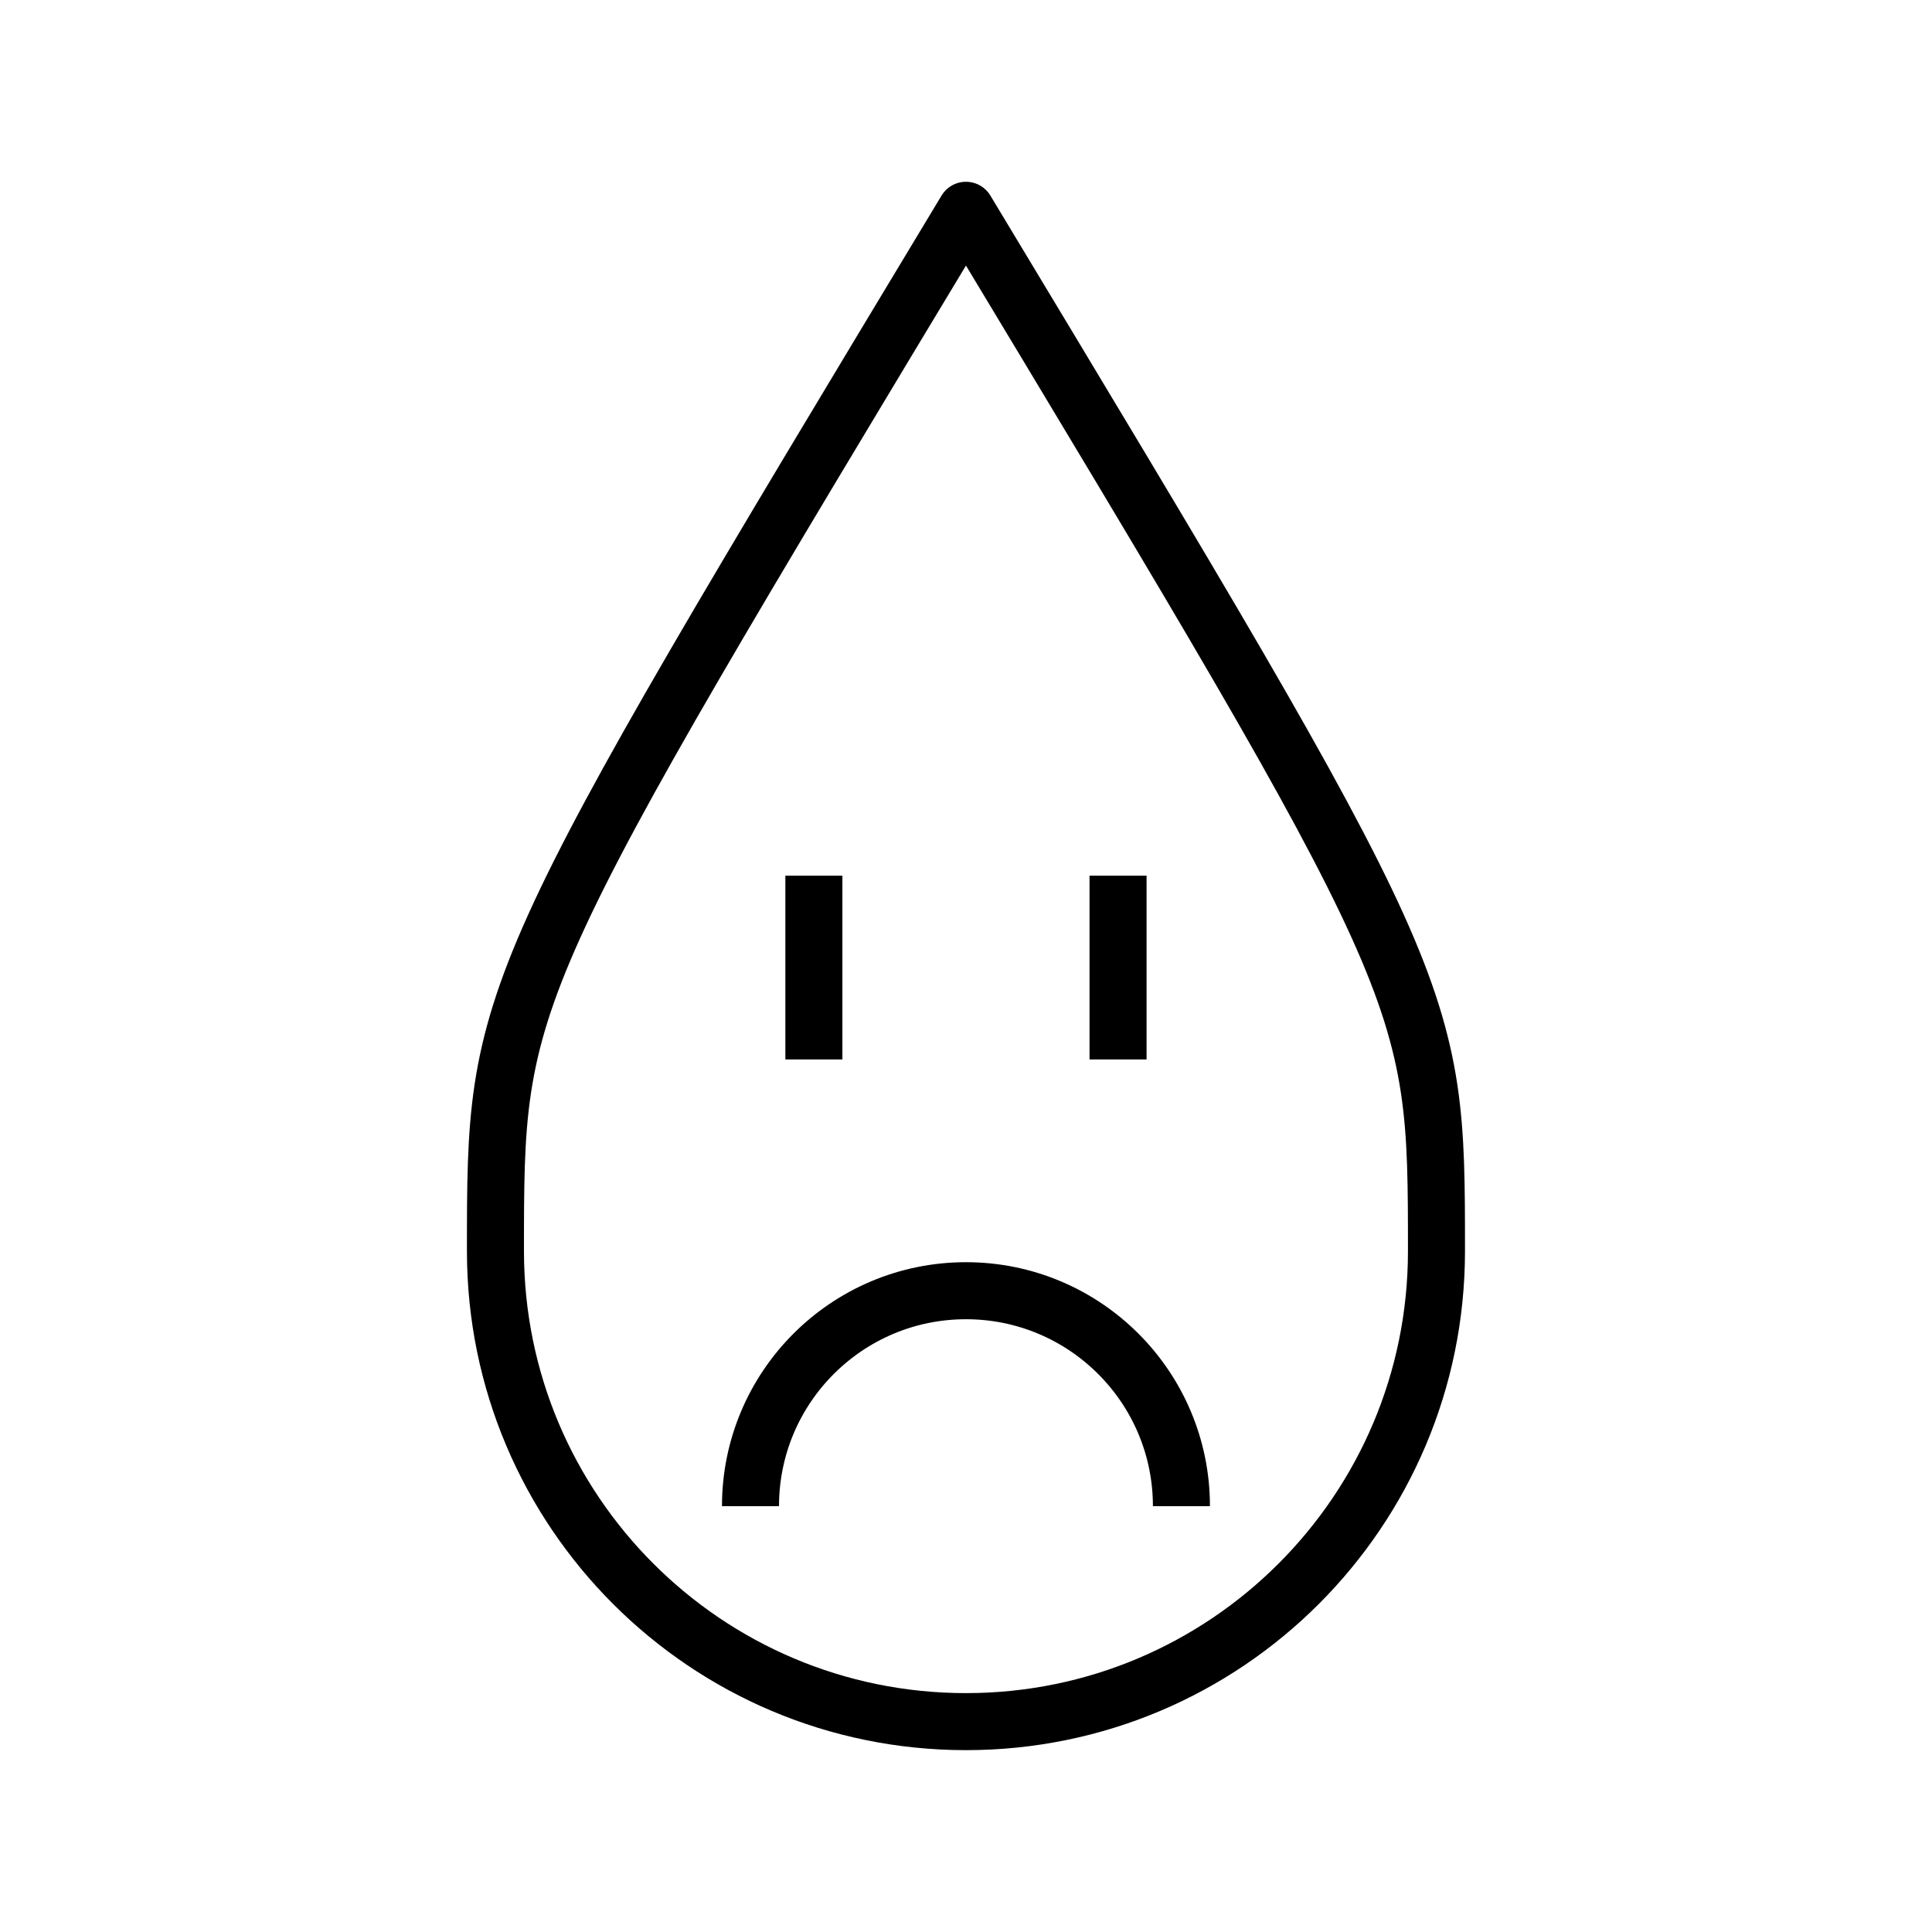
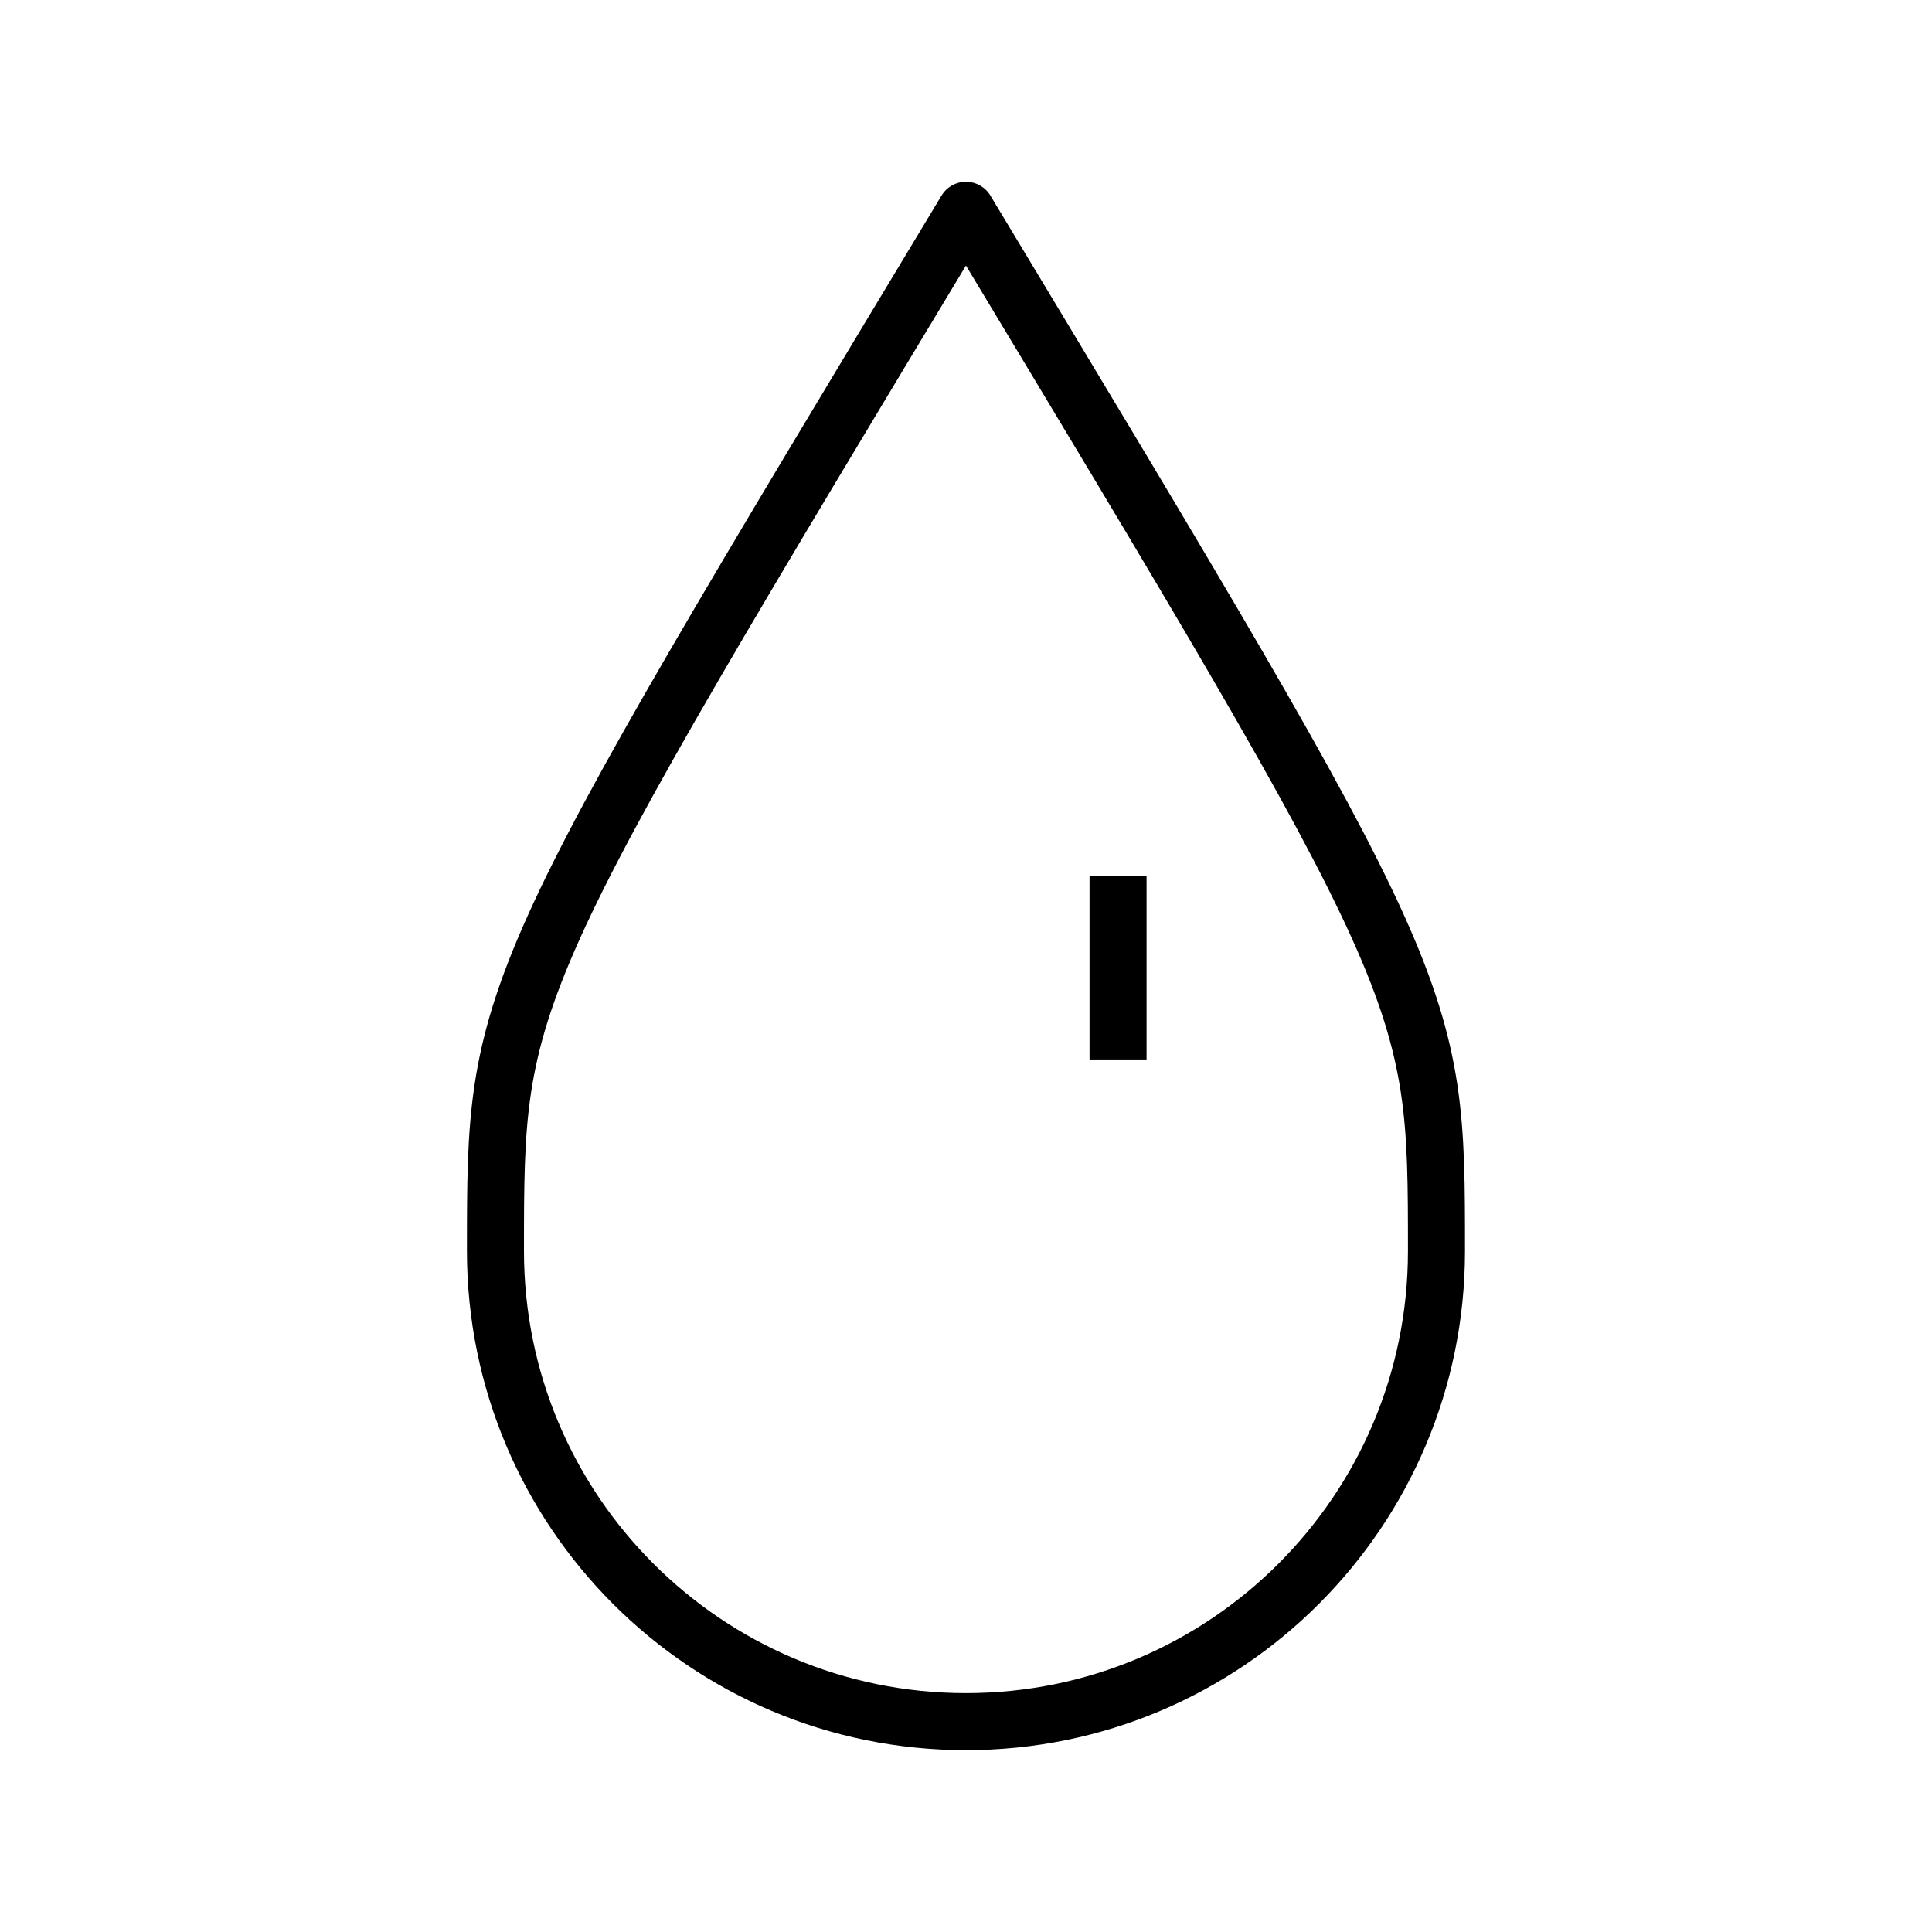
<svg xmlns="http://www.w3.org/2000/svg" width="800px" height="800px" version="1.1" viewBox="144 144 512 512">
  <g fill="none" stroke="#000000" stroke-linejoin="round" stroke-miterlimit="10" stroke-width="3">
-     <path transform="matrix(5.038 0 0 5.038 148.09 148.09)" d="m74.75 65c0 13.669-11.082 24.75-24.75 24.75-13.67 0-24.75-11.081-24.75-24.75 0-13.669 0-13.669 24.75-54.75 24.75 41.081 24.75 41.081 24.75 54.75z" />
-     <path transform="matrix(5.038 0 0 5.038 148.09 148.09)" d="m61.334 78.417c0-6.259-5.074-11.334-11.334-11.334-6.26 0-11.334 5.075-11.334 11.334" />
-     <path transform="matrix(5.038 0 0 5.038 148.09 148.09)" d="m42 45.25v9.667" />
+     <path transform="matrix(5.038 0 0 5.038 148.09 148.09)" d="m74.75 65c0 13.669-11.082 24.75-24.75 24.75-13.67 0-24.75-11.081-24.75-24.75 0-13.669 0-13.669 24.75-54.75 24.75 41.081 24.75 41.081 24.75 54.75" />
    <path transform="matrix(5.038 0 0 5.038 148.09 148.09)" d="m58 45.25v9.667" />
  </g>
</svg>